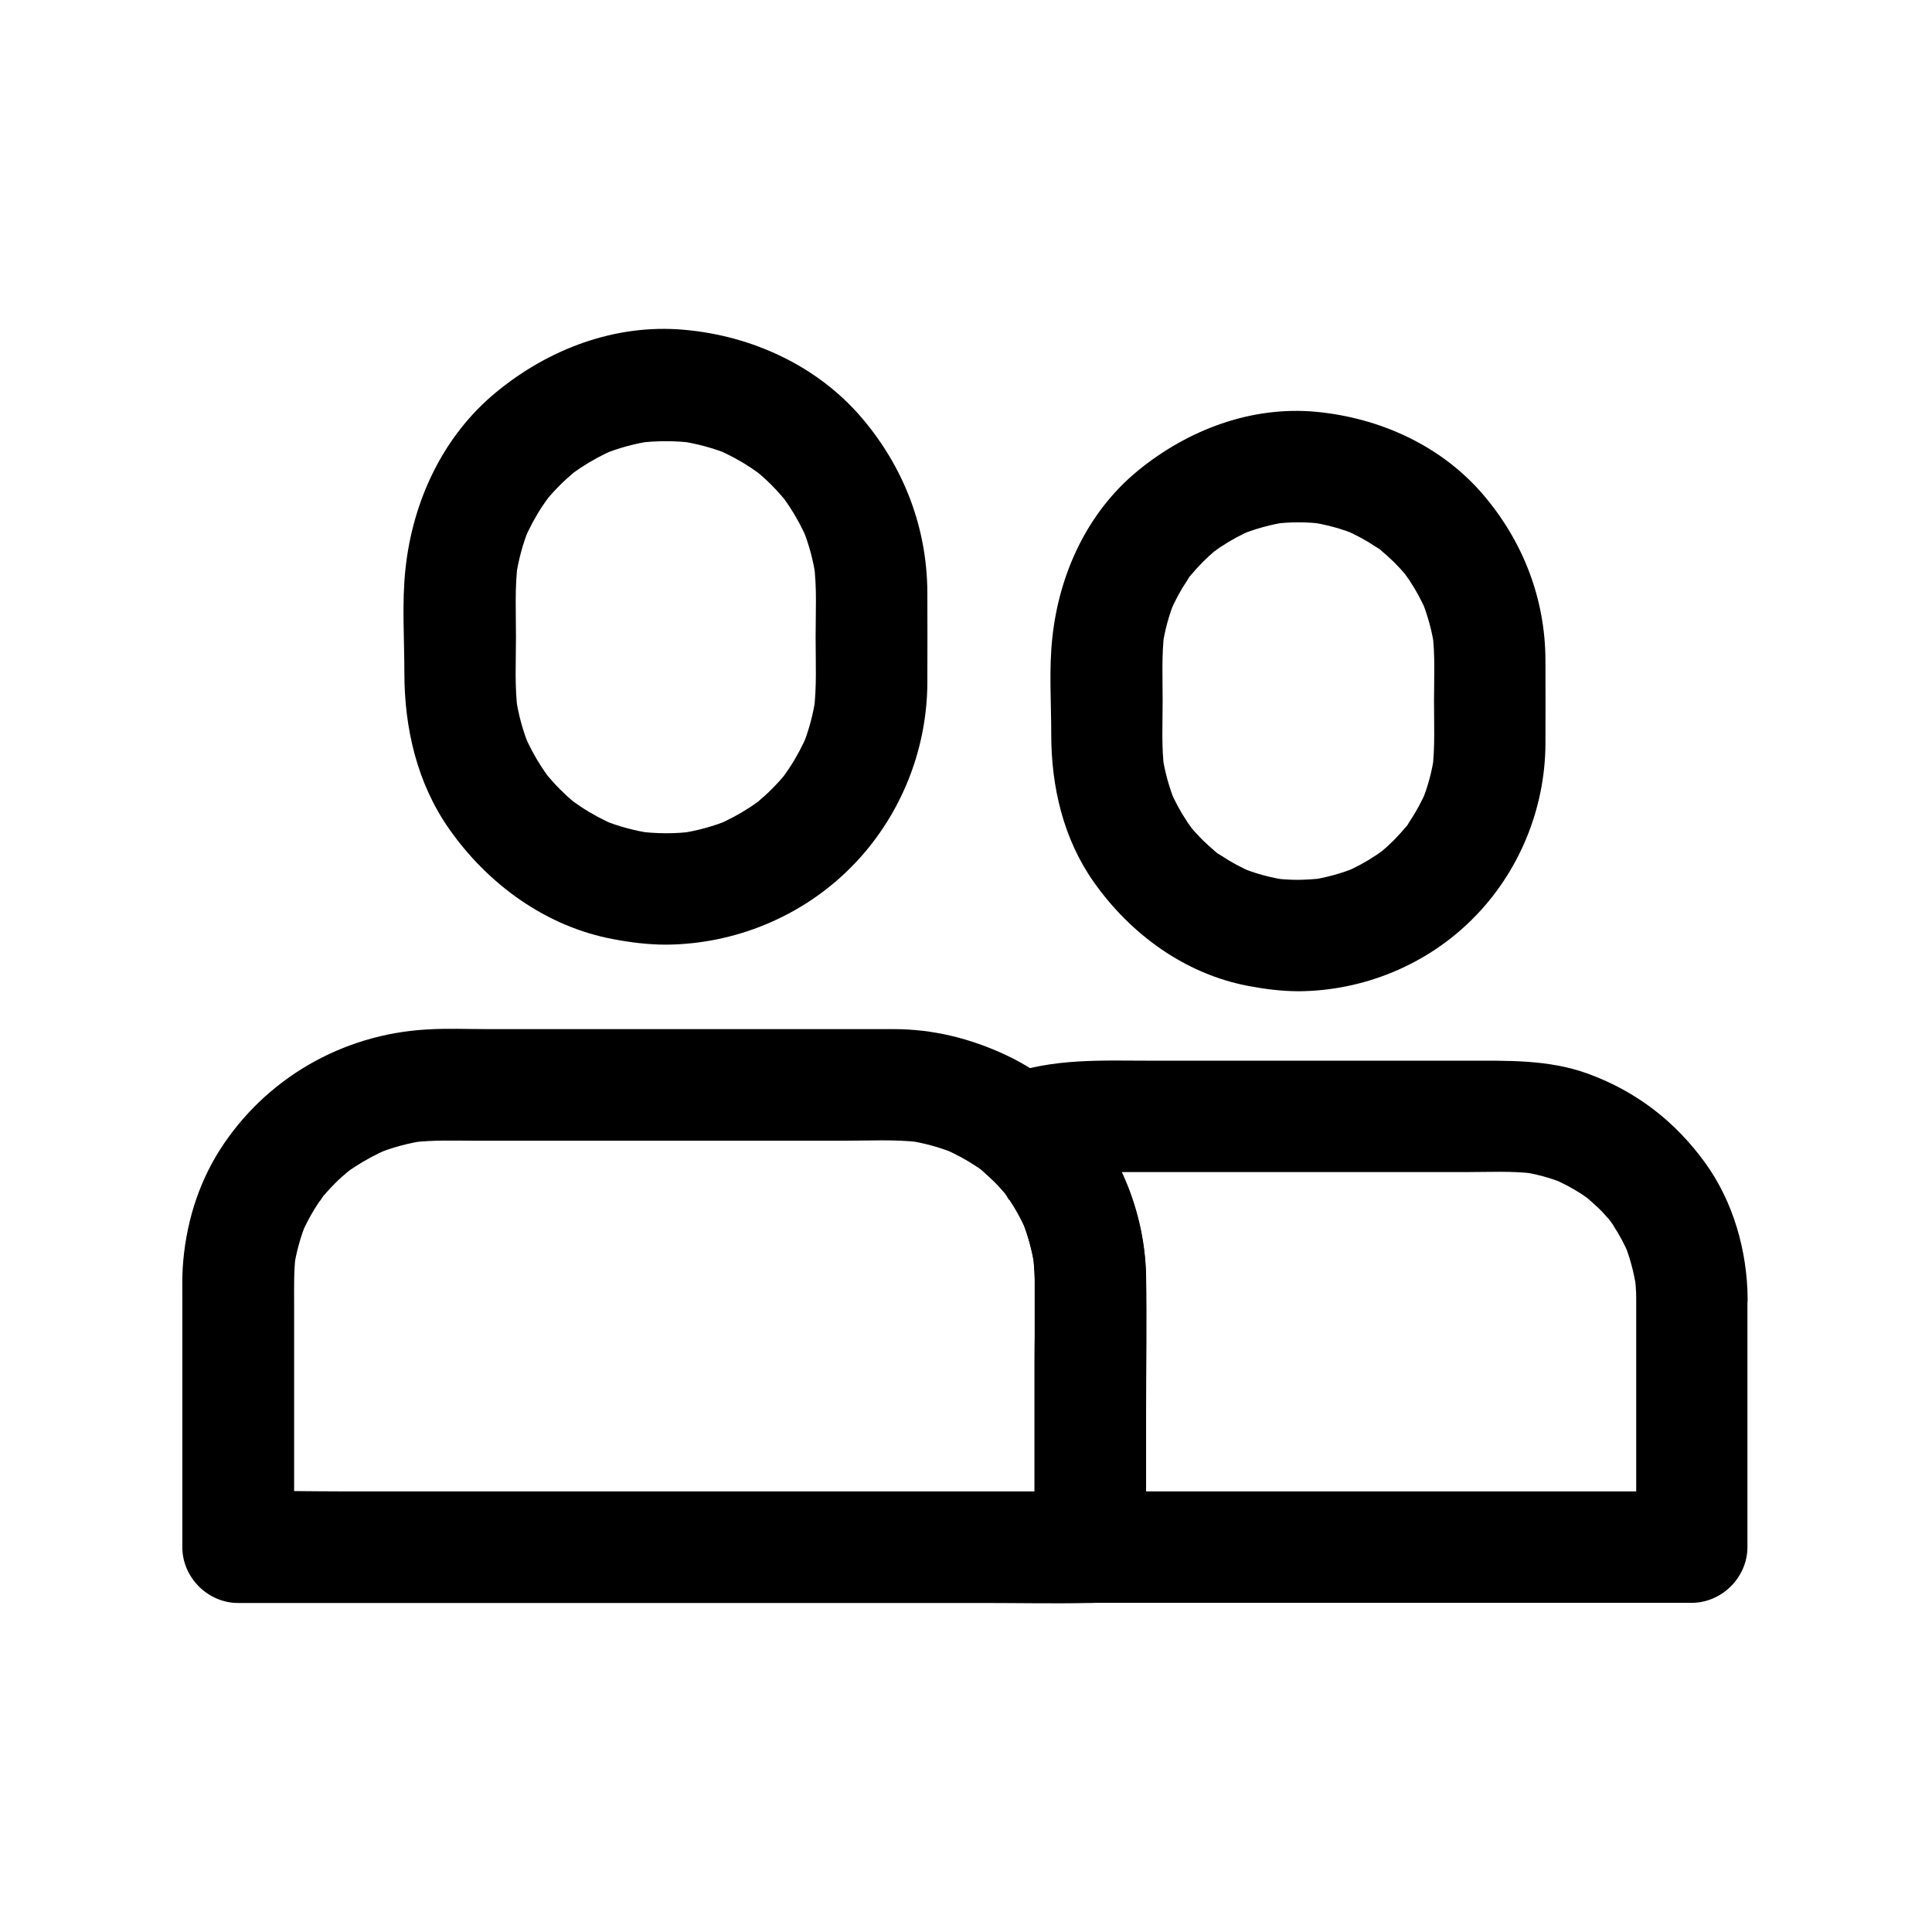
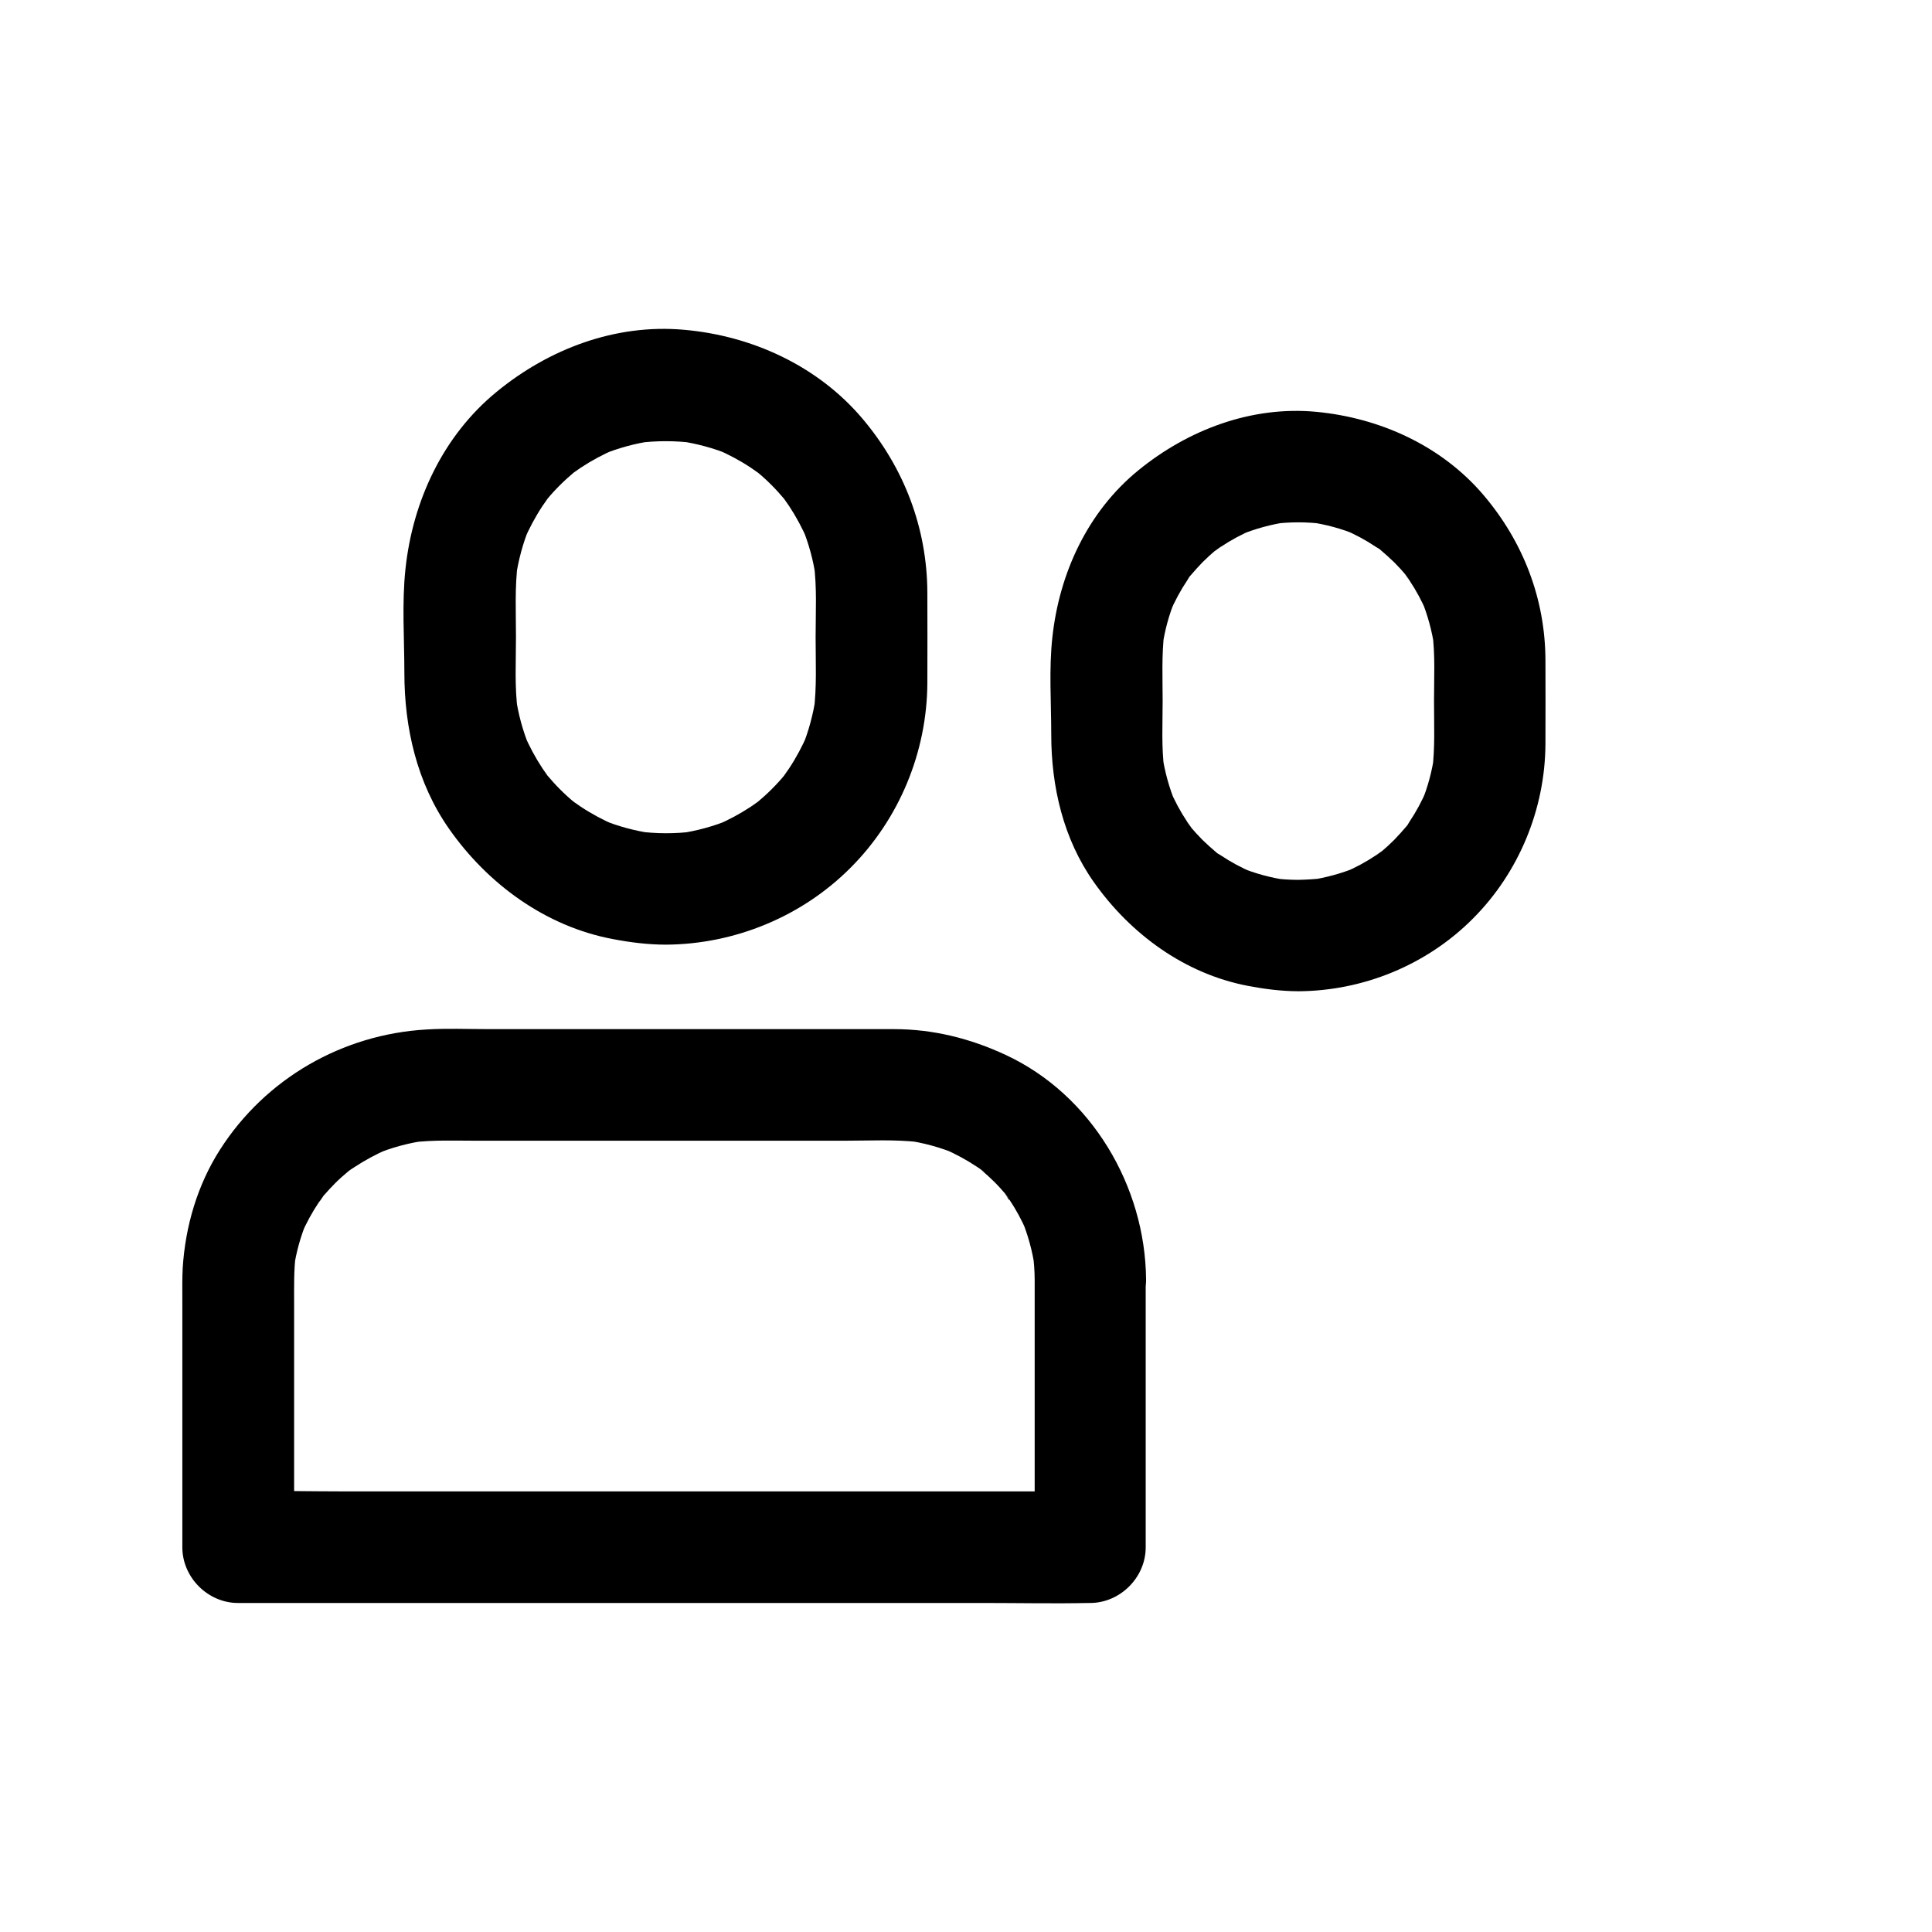
<svg xmlns="http://www.w3.org/2000/svg" fill="#000000" width="800px" height="800px" version="1.1" viewBox="144 144 512 512">
  <g>
    <path d="m320.44 364.82c-2.508 0-5.019-0.195-7.477-0.492 1.328 0.195 2.609 0.344 3.938 0.543-4.625-0.688-9.102-1.871-13.383-3.641 1.18 0.492 2.363 0.984 3.543 1.477-3.199-1.379-6.25-3-9.152-4.922-0.738-0.492-1.426-0.984-2.117-1.477-2.016-1.426 3.199 2.609 0.441 0.344-1.328-1.082-2.609-2.262-3.836-3.492-1.23-1.23-2.363-2.508-3.492-3.836-2.312-2.805 1.723 2.461 0.344 0.441-0.492-0.688-0.984-1.426-1.477-2.117-1.918-2.902-3.543-5.953-4.922-9.152 0.492 1.18 0.984 2.363 1.477 3.543-1.77-4.328-3-8.809-3.641-13.383 0.195 1.328 0.344 2.609 0.543 3.938-0.887-6.496-0.492-13.188-0.492-19.73s-0.344-13.234 0.492-19.73c-0.195 1.328-0.344 2.609-0.543 3.938 0.688-4.625 1.871-9.102 3.641-13.383-0.492 1.18-0.984 2.363-1.477 3.543 1.379-3.199 3-6.25 4.922-9.152 0.492-0.738 0.984-1.426 1.477-2.117 1.426-2.016-2.609 3.199-0.344 0.441 1.082-1.328 2.262-2.609 3.492-3.836 1.23-1.23 2.508-2.363 3.836-3.492 2.805-2.312-2.461 1.723-0.441 0.344 0.688-0.492 1.426-0.984 2.117-1.477 2.902-1.918 5.953-3.543 9.152-4.922-1.18 0.492-2.363 0.984-3.543 1.477 4.328-1.77 8.809-3 13.383-3.641-1.328 0.195-2.609 0.344-3.938 0.543 4.969-0.641 9.988-0.641 14.957 0-1.328-0.195-2.609-0.344-3.938-0.543 4.625 0.688 9.102 1.871 13.383 3.641-1.18-0.492-2.363-0.984-3.543-1.477 3.199 1.379 6.25 3 9.152 4.922 0.738 0.492 1.426 0.984 2.117 1.477 2.016 1.426-3.199-2.609-0.441-0.344 1.328 1.082 2.609 2.262 3.836 3.492 1.23 1.23 2.363 2.508 3.492 3.836 2.312 2.805-1.723-2.461-0.344-0.441 0.492 0.688 0.984 1.426 1.477 2.117 1.918 2.902 3.543 5.953 4.922 9.152-0.492-1.18-0.984-2.363-1.477-3.543 1.77 4.328 3 8.809 3.641 13.383-0.195-1.328-0.344-2.609-0.543-3.938 0.887 6.496 0.492 13.188 0.492 19.73s0.344 13.234-0.492 19.73c0.195-1.328 0.344-2.609 0.543-3.938-0.688 4.625-1.871 9.102-3.641 13.383 0.492-1.18 0.984-2.363 1.477-3.543-1.379 3.199-3 6.25-4.922 9.152-0.492 0.738-0.984 1.426-1.477 2.117-1.426 2.016 2.609-3.199 0.344-0.441-1.082 1.328-2.262 2.609-3.492 3.836-1.23 1.23-2.508 2.363-3.836 3.492-2.805 2.312 2.461-1.723 0.441-0.344-0.688 0.492-1.426 0.984-2.117 1.477-2.902 1.918-5.953 3.543-9.152 4.922 1.18-0.492 2.363-0.984 3.543-1.477-4.328 1.77-8.809 3-13.383 3.641 1.328-0.195 2.609-0.344 3.938-0.543-2.461 0.344-4.973 0.492-7.481 0.492-7.723 0.051-15.105 6.742-14.762 14.762 0.344 7.969 6.496 14.809 14.762 14.762 18.254-0.098 36.062-7.43 48.953-20.367 12.941-12.941 20.27-30.699 20.367-48.953 0.051-7.969 0-15.941 0-23.91-0.051-17.219-6.199-33.211-17.27-46.25-11.809-13.922-29.227-21.895-47.23-23.469-18.156-1.625-35.816 5.066-49.691 16.48-14.168 11.609-22.188 28.879-24.109 46.84-0.984 9.102-0.297 18.5-0.297 27.602 0 14.613 3.344 29.176 11.809 41.277 10.234 14.66 25.633 25.93 43.445 29.273 4.625 0.887 9.348 1.477 14.07 1.477 7.723 0 15.105-6.789 14.762-14.762-0.391-7.973-6.492-14.762-14.809-14.762z" />
    <path d="m418.2 483.1v62.043 8.855l14.762-14.762h-22.434-53.922-65.238-56.383c-9.102 0-18.301-0.246-27.406 0h-0.395l14.762 14.762v-64.551c0-4.379-0.098-8.758 0.441-13.137-0.195 1.328-0.344 2.609-0.543 3.938 0.641-4.379 1.82-8.66 3.543-12.742-0.492 1.18-0.984 2.363-1.477 3.543 1.277-3 2.856-5.856 4.676-8.562 0.492-0.738 1.031-1.379 1.523-2.117-2.805 4.133-1.082 1.379-0.297 0.441 0.984-1.133 2.016-2.262 3.102-3.344 1.082-1.082 2.215-2.066 3.394-3.051 2.805-2.312-2.41 1.723-0.441 0.297 0.688-0.492 1.426-1.031 2.164-1.477 2.754-1.82 5.656-3.344 8.66-4.676-1.18 0.492-2.363 0.984-3.543 1.477 4.527-1.918 9.25-3.199 14.121-3.836-1.328 0.195-2.609 0.344-3.938 0.543 5.609-0.688 11.414-0.441 17.074-0.441h29.273 67.895c6.691 0 13.578-0.395 20.223 0.395-1.328-0.195-2.609-0.344-3.938-0.543 4.773 0.641 9.398 1.918 13.875 3.789-1.18-0.492-2.363-0.984-3.543-1.477 3 1.328 5.856 2.856 8.609 4.676 0.738 0.492 1.574 0.984 2.215 1.574-0.59-0.441-1.18-0.887-1.77-1.328 0.395 0.297 0.789 0.641 1.18 0.984 1.133 0.984 2.215 1.969 3.246 3s2.016 2.164 3 3.297c0.836 1.031 1.523 2.805-0.492-0.641 0.395 0.641 0.887 1.23 1.277 1.82 1.82 2.707 3.344 5.559 4.625 8.512-0.492-1.18-0.984-2.363-1.477-3.543 1.77 4.231 3 8.66 3.641 13.188-0.195-1.328-0.344-2.609-0.543-3.938 0.297 2.309 0.496 4.668 0.496 7.031 0.051 7.723 6.742 15.105 14.762 14.762 7.969-0.344 14.809-6.496 14.762-14.762-0.195-24.746-14.465-48.953-37.195-59.531-9.398-4.379-19.238-6.84-29.668-6.84h-6.051-67.602-33.801c-5.461 0-10.922-0.246-16.383 0.098-22.289 1.277-42.656 12.988-54.711 31.832-6.004 9.398-9.199 20.32-9.891 31.391-0.148 2.754-0.098 5.559-0.098 8.316v64.008 1.672c0 7.969 6.742 14.762 14.762 14.762h22.434 53.922 65.238 56.383c9.152 0 18.254 0.195 27.406 0h0.395c7.969 0 14.762-6.742 14.762-14.762v-62.043-8.855c0-7.723-6.789-15.105-14.762-14.762-7.926 0.301-14.664 6.449-14.664 14.715z" />
    <path d="m488.07 377.17c-2.262 0-4.527-0.148-6.789-0.441 1.328 0.195 2.609 0.344 3.938 0.543-4.379-0.641-8.66-1.77-12.742-3.492 1.18 0.492 2.363 0.984 3.543 1.477-3-1.277-5.856-2.805-8.562-4.625-0.297-0.195-2.066-1.133-2.117-1.477 0.051 0.395 3.297 2.656 0.934 0.688-1.23-1.031-2.41-2.117-3.59-3.246-1.133-1.133-2.215-2.312-3.246-3.59-0.789-0.934-1.82-2.856 0.688 0.934-0.492-0.738-1.031-1.379-1.477-2.117-1.82-2.707-3.344-5.559-4.625-8.562 0.492 1.18 0.984 2.363 1.477 3.543-1.672-4.082-2.856-8.363-3.492-12.742 0.195 1.328 0.344 2.609 0.543 3.938-0.789-6.004-0.441-12.152-0.441-18.203s-0.297-12.203 0.441-18.203c-0.195 1.328-0.344 2.609-0.543 3.938 0.641-4.379 1.77-8.66 3.492-12.742-0.492 1.18-0.984 2.363-1.477 3.543 1.277-3 2.805-5.856 4.625-8.562 0.195-0.297 1.133-2.066 1.477-2.117-0.395 0.051-2.656 3.297-0.688 0.934 1.031-1.23 2.117-2.41 3.246-3.59 1.133-1.133 2.312-2.215 3.59-3.246 0.934-0.789 2.856-1.82-0.934 0.688 0.738-0.492 1.379-1.031 2.117-1.477 2.707-1.82 5.559-3.344 8.562-4.625-1.18 0.492-2.363 0.984-3.543 1.477 4.082-1.672 8.363-2.856 12.742-3.492-1.328 0.195-2.609 0.344-3.938 0.543 4.527-0.59 9.055-0.59 13.578 0-1.328-0.195-2.609-0.344-3.938-0.543 4.379 0.641 8.66 1.77 12.742 3.492-1.18-0.492-2.363-0.984-3.543-1.477 3 1.277 5.856 2.805 8.562 4.625 0.297 0.195 2.066 1.133 2.117 1.477-0.051-0.395-3.297-2.656-0.934-0.688 1.23 1.031 2.41 2.117 3.59 3.246 1.133 1.133 2.215 2.312 3.246 3.59 0.789 0.934 1.82 2.856-0.688-0.934 0.492 0.738 1.031 1.379 1.477 2.117 1.82 2.707 3.344 5.559 4.625 8.562-0.492-1.18-0.984-2.363-1.477-3.543 1.672 4.082 2.856 8.363 3.492 12.742-0.195-1.328-0.344-2.609-0.543-3.938 0.789 6.004 0.441 12.152 0.441 18.203s0.297 12.203-0.441 18.203c0.195-1.328 0.344-2.609 0.543-3.938-0.641 4.379-1.77 8.66-3.492 12.742 0.492-1.18 0.984-2.363 1.477-3.543-1.277 3-2.805 5.856-4.625 8.562-0.195 0.297-1.133 2.066-1.477 2.117 0.395-0.051 2.656-3.297 0.688-0.934-1.031 1.23-2.117 2.41-3.246 3.59-1.133 1.133-2.312 2.215-3.59 3.246-0.934 0.789-2.856 1.82 0.934-0.688-0.738 0.492-1.379 1.031-2.117 1.477-2.707 1.82-5.559 3.344-8.562 4.625 1.18-0.492 2.363-0.984 3.543-1.477-4.082 1.672-8.363 2.856-12.742 3.492 1.328-0.195 2.609-0.344 3.938-0.543-2.262 0.246-4.527 0.395-6.789 0.441-7.723 0.051-15.105 6.742-14.762 14.762 0.344 7.969 6.496 14.809 14.762 14.762 17.27-0.098 34.047-6.988 46.25-19.238 12.203-12.203 19.141-29.027 19.238-46.25 0.051-7.43 0-14.809 0-22.238-0.051-16.285-5.902-31.391-16.383-43.738-11.121-13.086-27.406-20.469-44.328-22.09-17.219-1.625-34.047 4.773-47.23 15.547-13.43 10.973-20.91 27.305-22.73 44.23-0.934 8.461-0.297 17.219-0.297 25.73 0 13.824 3.199 27.699 11.316 39.164 9.691 13.727 24.059 24.254 40.785 27.453 4.379 0.836 8.906 1.426 13.383 1.426 7.723 0 15.105-6.789 14.762-14.762-0.398-8.016-6.5-14.758-14.766-14.758z" />
-     <path d="m577.61 488.12v57.809 8.07l14.762-14.762h-54.023-85.609-19.777c4.922 4.922 9.84 9.84 14.762 14.762v-35.672c0-12.102 0.246-24.254 0-36.406-0.441-18.598-8.66-37.047-22.977-49.102-2.164 8.215-4.328 16.434-6.496 24.648 3.691-1.379 7.43-2.363 11.316-2.953-1.328 0.195-2.609 0.344-3.938 0.543 5.41-0.688 10.973-0.441 16.383-0.441h27.602 62.68c6.051 0 12.25-0.344 18.254 0.395-1.328-0.195-2.609-0.344-3.938-0.543 4.184 0.543 8.215 1.625 12.102 3.246-1.18-0.492-2.363-0.984-3.543-1.477 2.805 1.18 5.461 2.559 8.02 4.231 0.738 0.492 1.426 0.984 2.117 1.477 1.969 1.379-2.902-2.41-0.984-0.738 1.133 0.984 2.262 1.969 3.344 3 1.082 1.031 2.066 2.164 3.051 3.297 0.789 0.934 1.82 2.856-0.738-0.984 0.492 0.738 1.031 1.379 1.477 2.117 1.672 2.508 3.102 5.215 4.281 7.969-0.492-1.18-0.984-2.363-1.477-3.543 1.625 3.887 2.707 7.922 3.344 12.102-0.195-1.328-0.344-2.609-0.543-3.938 0.355 2.367 0.551 4.629 0.551 6.894 0.051 7.723 6.742 15.105 14.762 14.762 7.969-0.344 14.809-6.496 14.762-14.762-0.098-12.594-3.789-25.633-11.219-35.918-7.969-11.02-18.301-18.992-31.094-23.664-10.383-3.789-21.352-3.445-32.176-3.445h-83.344c-13.137 0-26.32-0.738-38.918 3.938-4.969 1.82-8.855 5.019-10.332 10.332-1.277 4.723-0.148 11.07 3.789 14.367 1.523 1.277 2.953 2.609 4.328 4.035 0.688 0.738 1.328 1.426 1.969 2.215 2.508 2.902-1.477-2.164 0-0.098 2.312 3.297 4.328 6.691 5.902 10.383-0.492-1.18-0.984-2.363-1.477-3.543 1.77 4.281 3 8.66 3.641 13.234-0.195-1.328-0.344-2.609-0.543-3.938 1.18 9.297 0.492 19.09 0.492 28.438v40 9.543c0 7.969 6.742 14.762 14.762 14.762h54.023 85.609 19.777c7.969 0 14.762-6.742 14.762-14.762v-57.809-8.07c0-7.723-6.789-15.105-14.762-14.762-7.973 0.344-14.715 6.496-14.715 14.762z" />
  </g>
</svg>